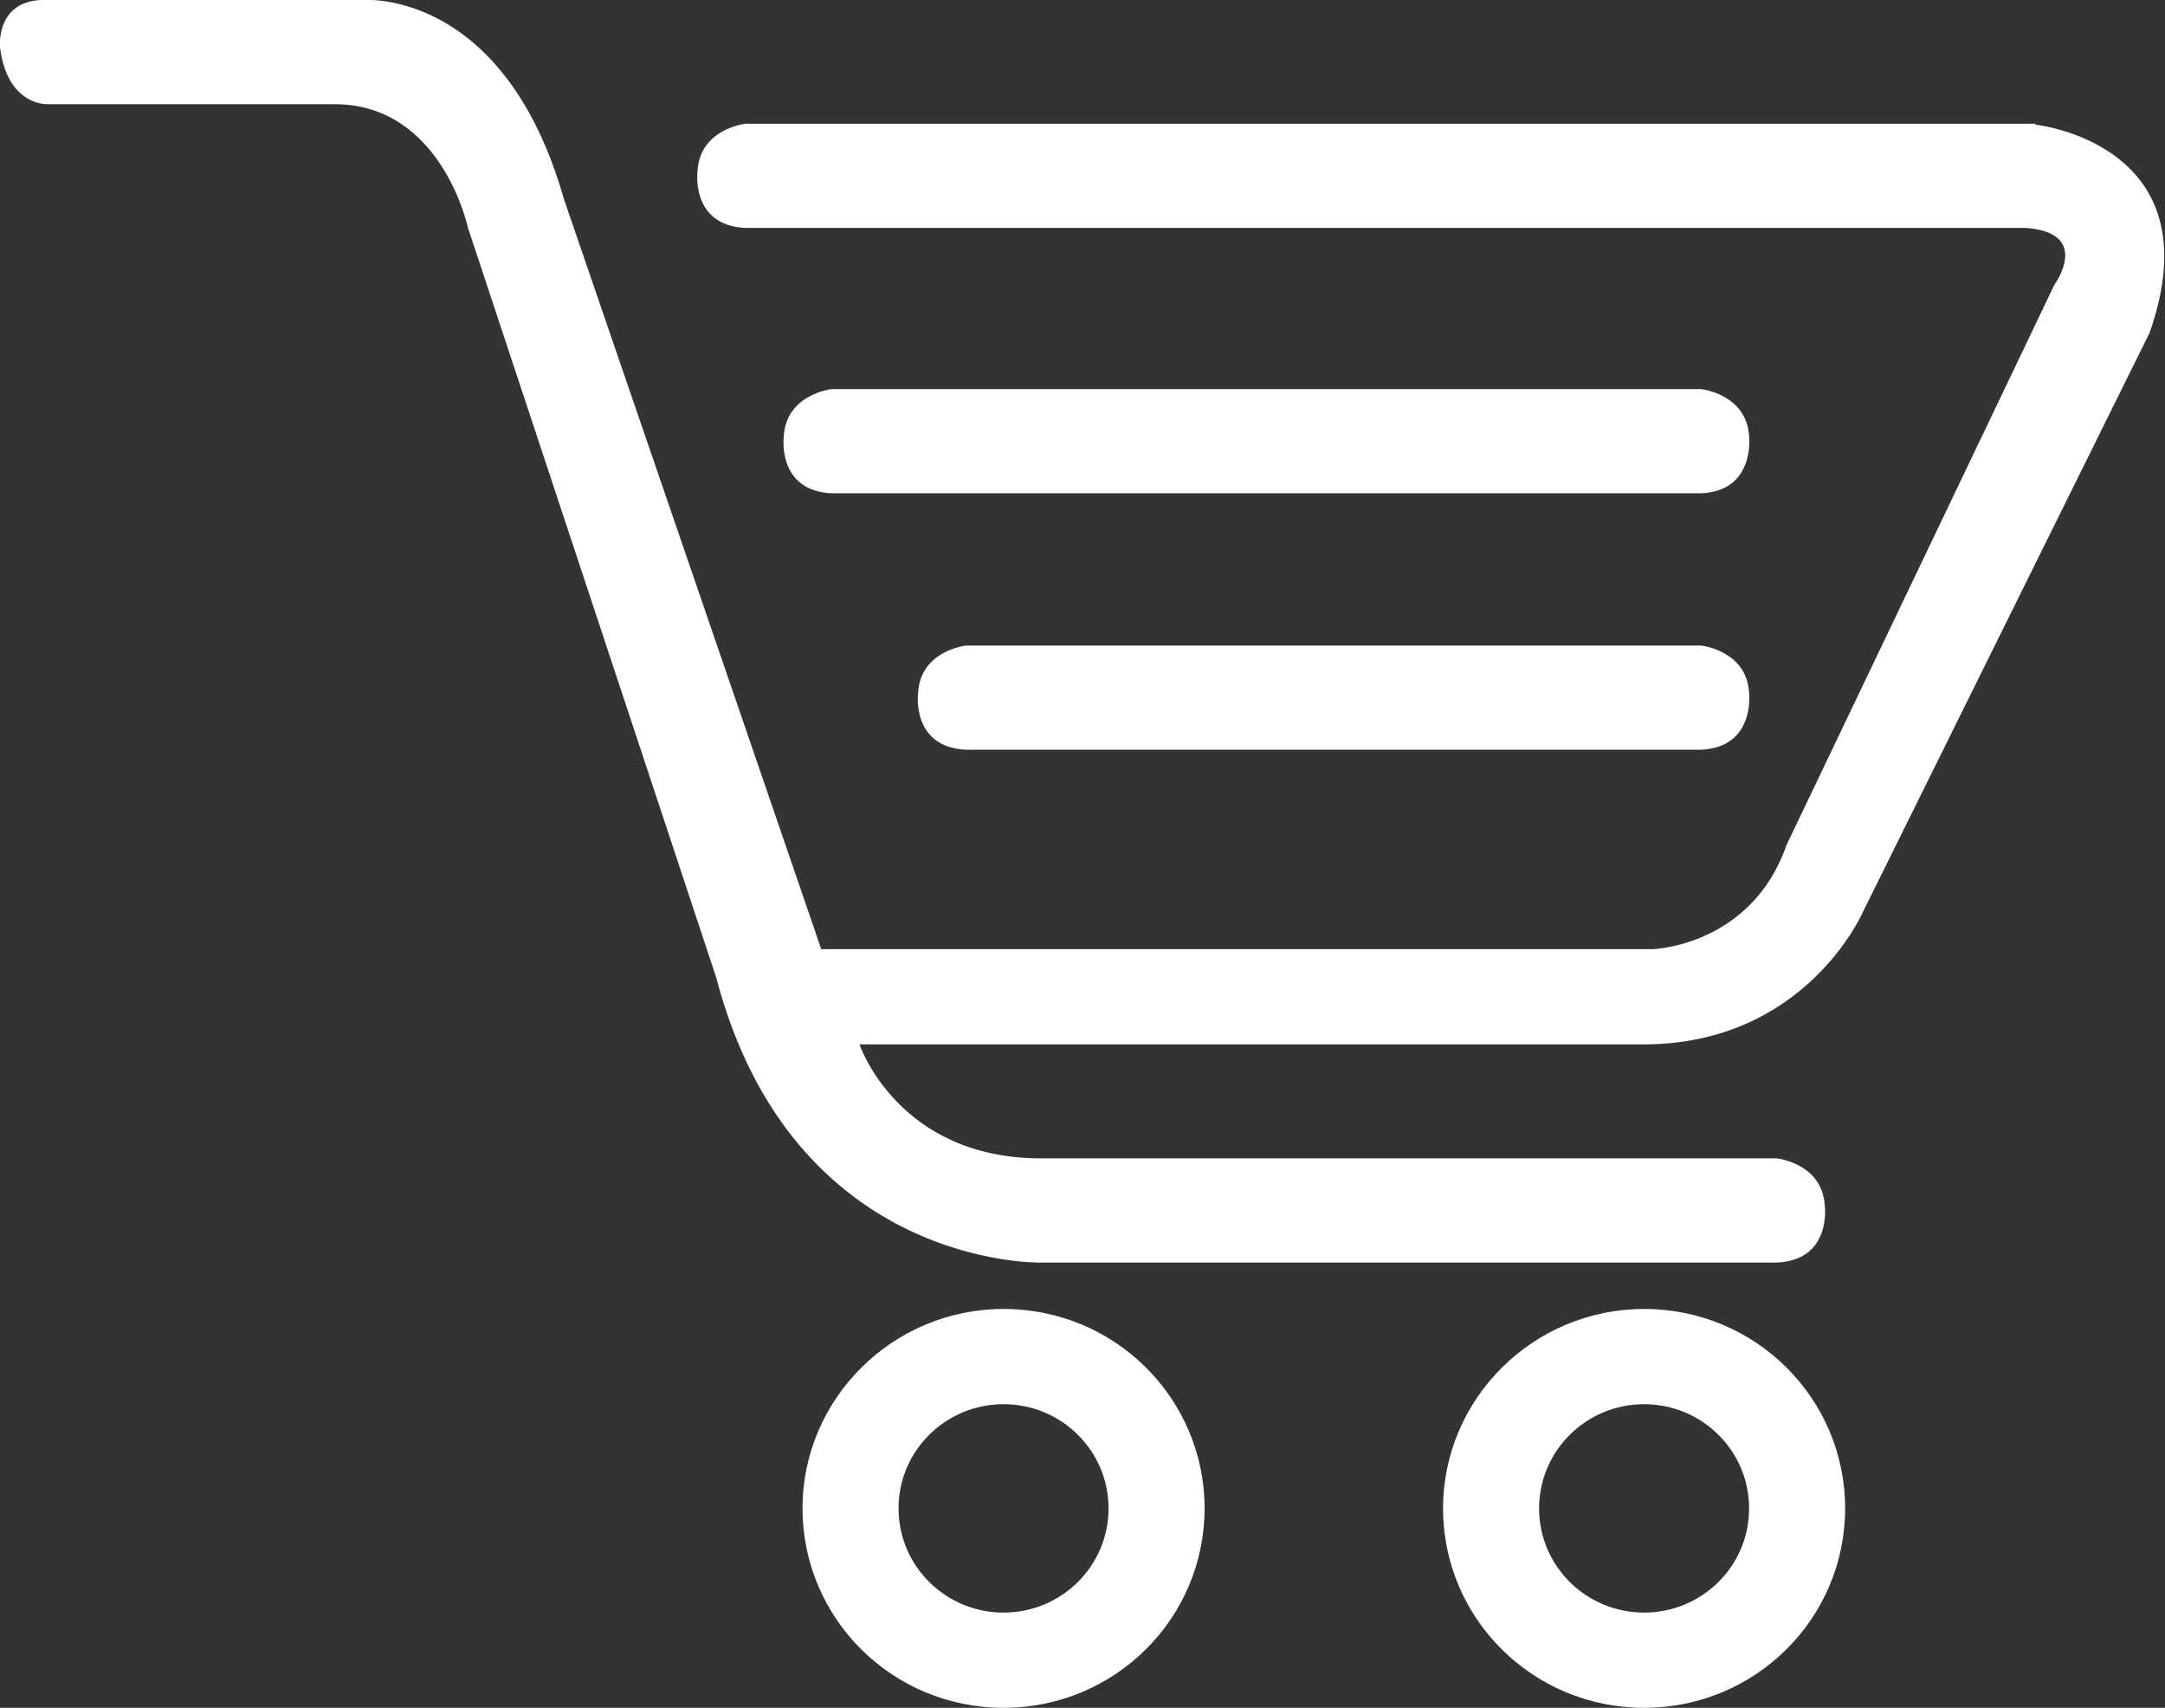
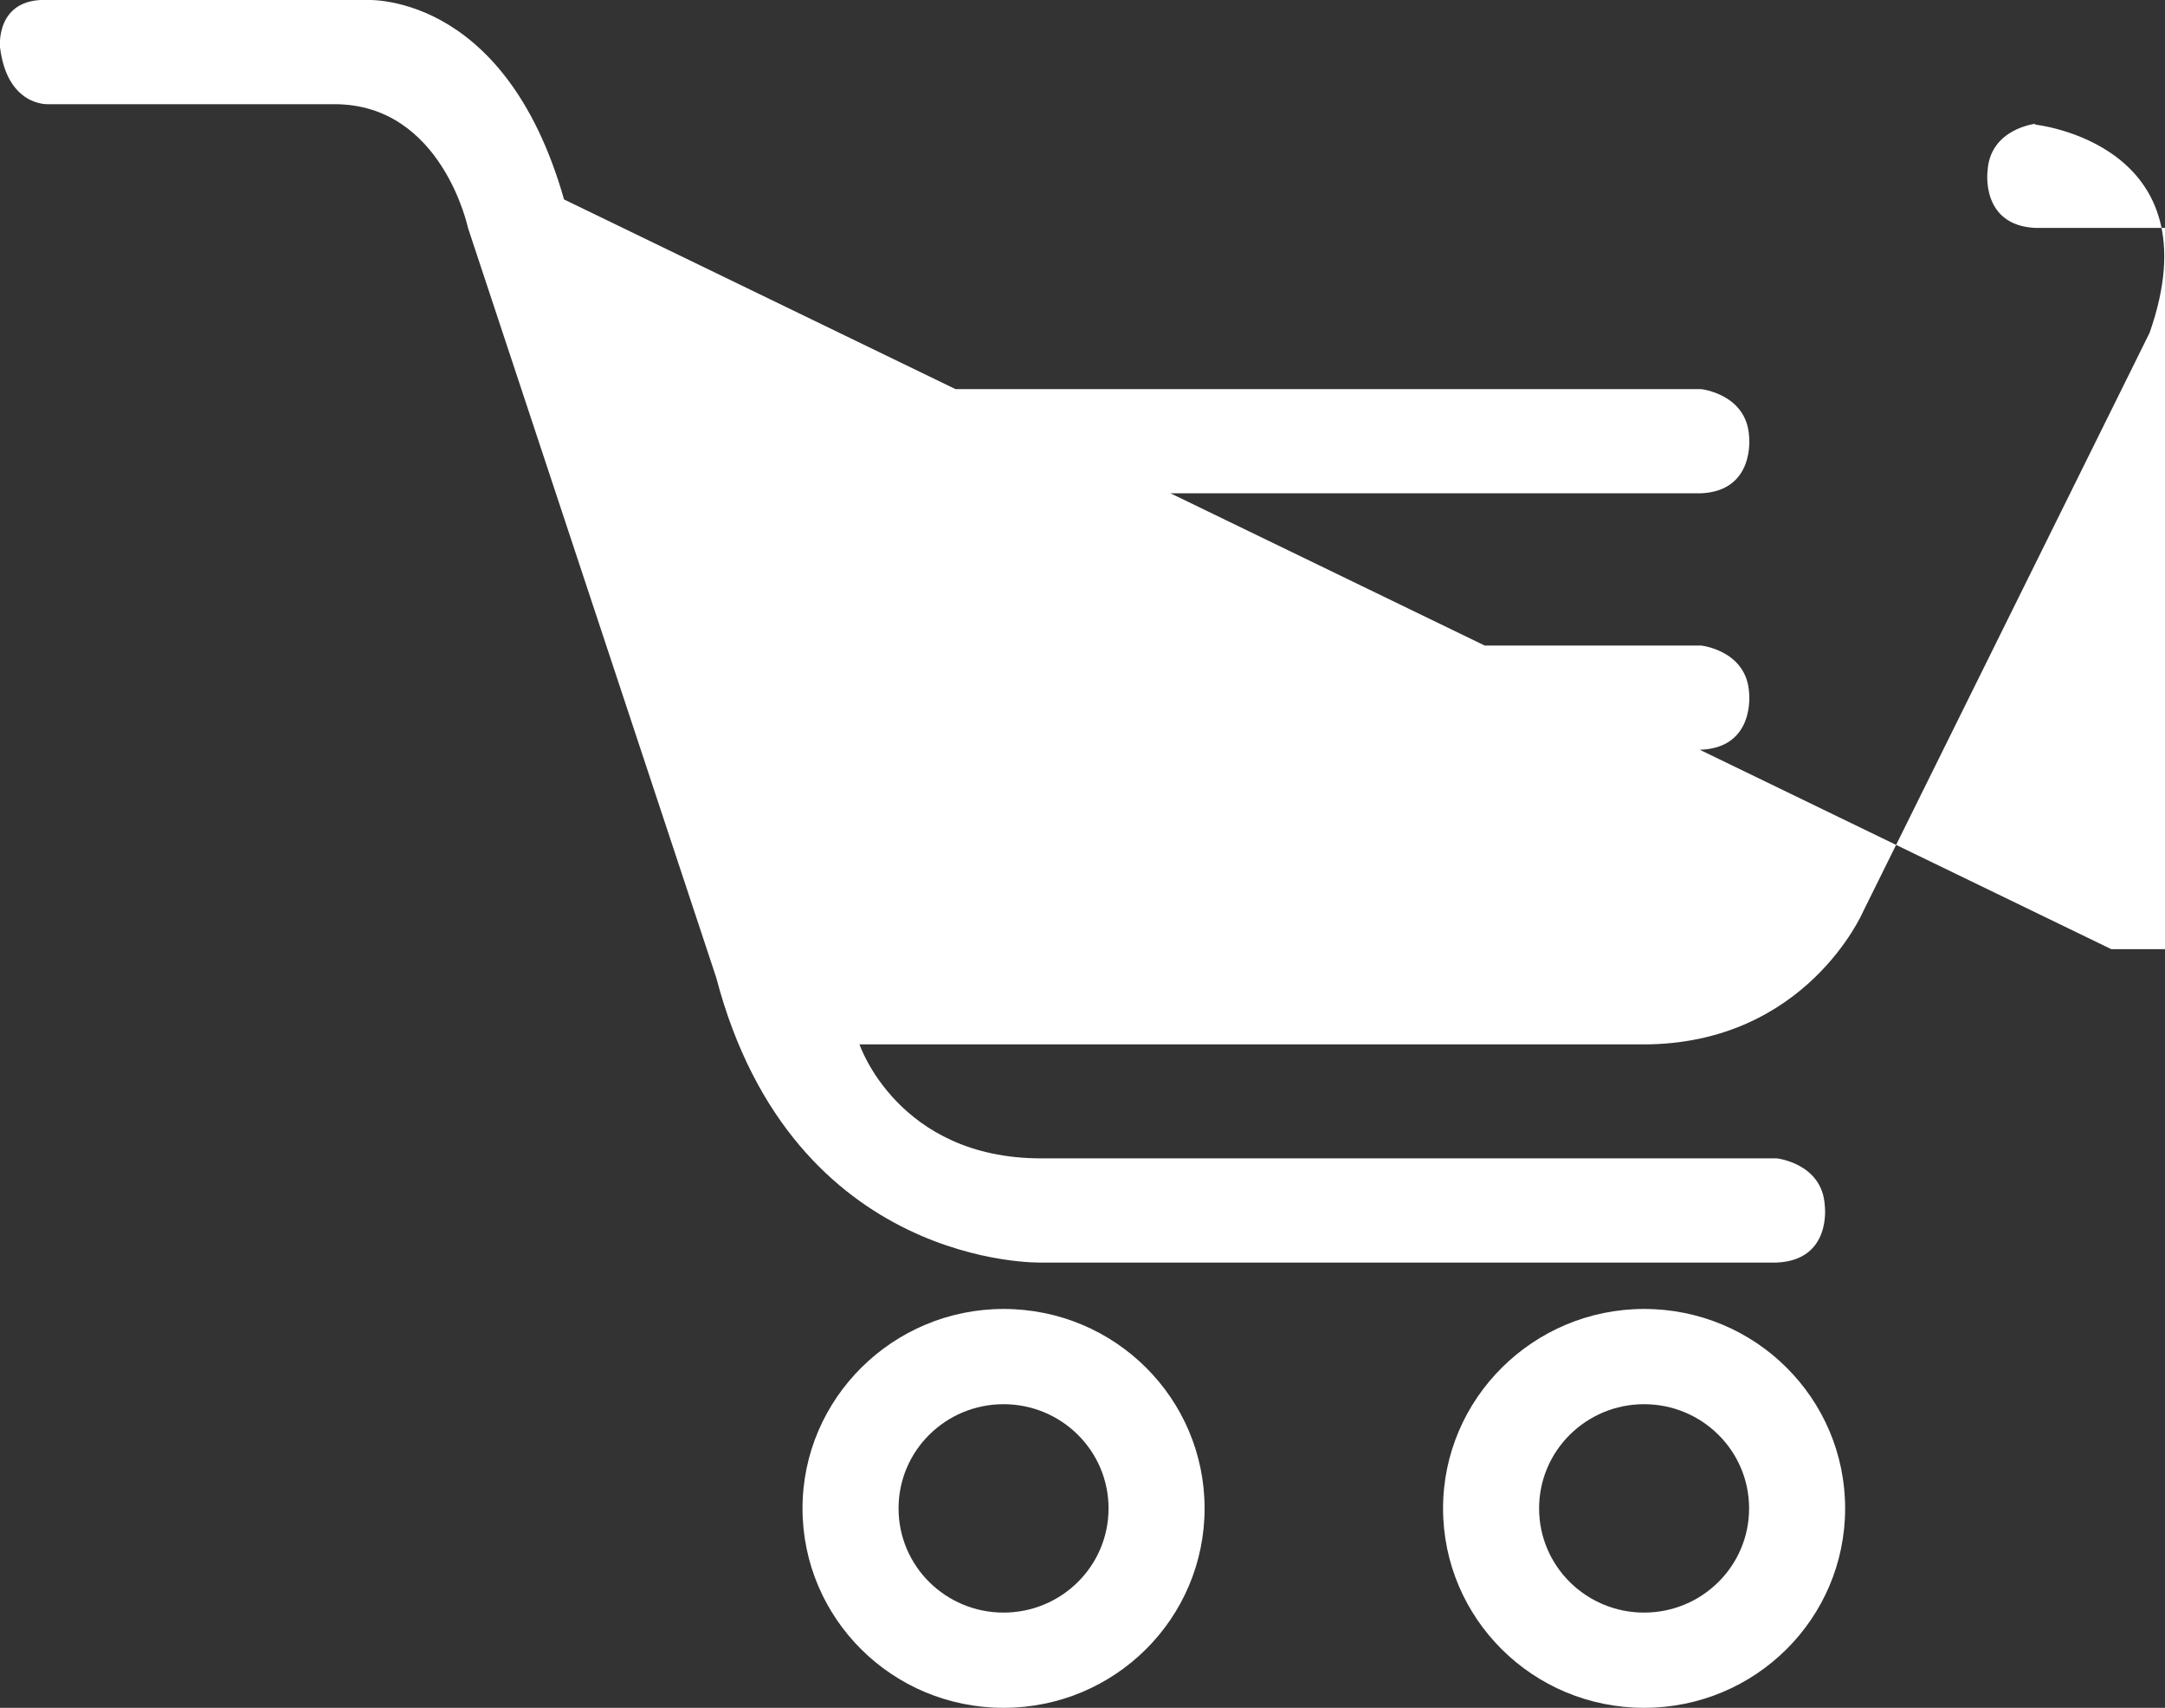
<svg xmlns="http://www.w3.org/2000/svg" id="Layer_2" data-name="Layer 2" viewBox="0 0 26.6 20.98">
  <rect x="0" y="0" width="26.6" height="20.98" fill="#333333" stroke="none" />
  <defs>
    <style>
      .cls-1 {
        fill: #fff;
      }
    </style>
  </defs>
  <g id="Layer_1-2" data-name="Layer 1">
    <g id="Shape_25_copy_7" data-name="Shape 25 copy 7">
-       <path class="cls-1" d="M12.33,16.08c-1.36,0-2.47,1.1-2.47,2.45s1.1,2.45,2.47,2.45,2.47-1.1,2.47-2.45-1.1-2.45-2.47-2.45ZM12.33,19.81c-.71,0-1.29-.57-1.29-1.28s.58-1.28,1.29-1.28,1.29.57,1.29,1.28-.58,1.28-1.29,1.28ZM20.9,7.93h-9.03s-.56.06-.59.58c0,0-.09.67.59.7h9.03c.67-.03.59-.7.59-.7-.03-.52-.59-.58-.59-.58ZM21.49,5.36c-.03-.52-.59-.58-.59-.58h-10.68s-.56.06-.59.58c0,0-.09.67.59.7h10.68c.67-.03.59-.7.59-.7ZM25.01,1.52h-15.85s-.56.06-.59.58c0,0-.09.67.59.7h15.73c.82.06.35.7.35.7l-3.29,6.88c-.43,1.24-1.64,1.28-1.64,1.28h-10.22L6.93,2.45C6.19-.15,4.46,0,4.46,0H.59C-.06-.03,0,.58,0,.58c.09.73.59.7.59.7h3.52c1.32,0,1.64,1.52,1.64,1.52l3.05,9.21c.94,3.58,3.99,3.5,3.99,3.5h9.04c.68-.03.59-.7.59-.7-.03-.52-.59-.58-.59-.58h-9.04c-1.76,0-2.23-1.4-2.23-1.4h9.63c2,0,2.7-1.63,2.7-1.63l3.52-7.11c.82-2.33-1.41-2.56-1.41-2.56ZM20.2,16.08c-1.36,0-2.47,1.1-2.47,2.45s1.1,2.45,2.47,2.45,2.47-1.1,2.47-2.45-1.1-2.45-2.47-2.45ZM20.2,19.81c-.71,0-1.29-.57-1.29-1.28s.58-1.28,1.29-1.28,1.29.57,1.29,1.28-.58,1.28-1.29,1.28Z" />
+       <path class="cls-1" d="M12.33,16.08c-1.36,0-2.47,1.1-2.47,2.45s1.1,2.45,2.47,2.45,2.47-1.1,2.47-2.45-1.1-2.45-2.47-2.45ZM12.33,19.81c-.71,0-1.29-.57-1.29-1.28s.58-1.28,1.29-1.28,1.29.57,1.29,1.28-.58,1.28-1.29,1.28ZM20.9,7.93h-9.03s-.56.06-.59.58c0,0-.09.67.59.7h9.03c.67-.03.59-.7.59-.7-.03-.52-.59-.58-.59-.58ZM21.49,5.36c-.03-.52-.59-.58-.59-.58h-10.68s-.56.06-.59.58c0,0-.09.67.59.7h10.68c.67-.03.59-.7.59-.7ZM25.01,1.52s-.56.06-.59.58c0,0-.09.67.59.7h15.73c.82.06.35.7.35.7l-3.29,6.88c-.43,1.24-1.64,1.28-1.64,1.28h-10.22L6.93,2.45C6.19-.15,4.46,0,4.46,0H.59C-.06-.03,0,.58,0,.58c.09.73.59.7.59.7h3.52c1.32,0,1.64,1.52,1.64,1.52l3.05,9.21c.94,3.58,3.99,3.5,3.99,3.5h9.04c.68-.03.59-.7.59-.7-.03-.52-.59-.58-.59-.58h-9.04c-1.76,0-2.23-1.4-2.23-1.4h9.63c2,0,2.7-1.63,2.7-1.63l3.52-7.11c.82-2.33-1.41-2.56-1.41-2.56ZM20.2,16.08c-1.36,0-2.47,1.1-2.47,2.45s1.1,2.45,2.47,2.45,2.47-1.1,2.47-2.45-1.1-2.45-2.47-2.45ZM20.2,19.81c-.71,0-1.29-.57-1.29-1.28s.58-1.28,1.29-1.28,1.29.57,1.29,1.28-.58,1.28-1.29,1.28Z" />
    </g>
  </g>
</svg>